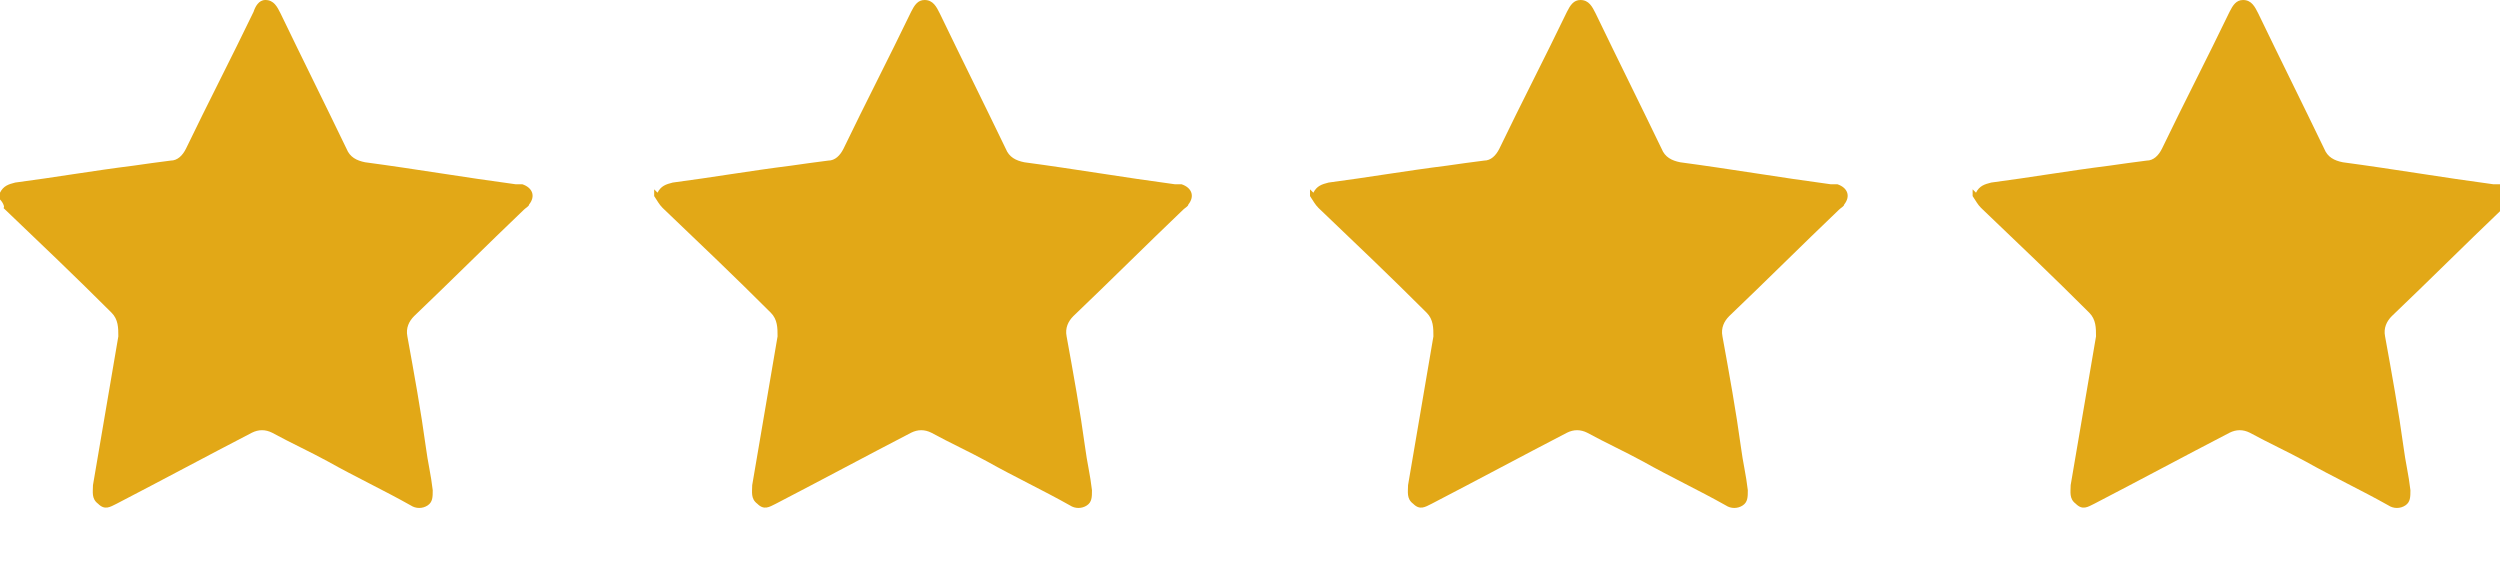
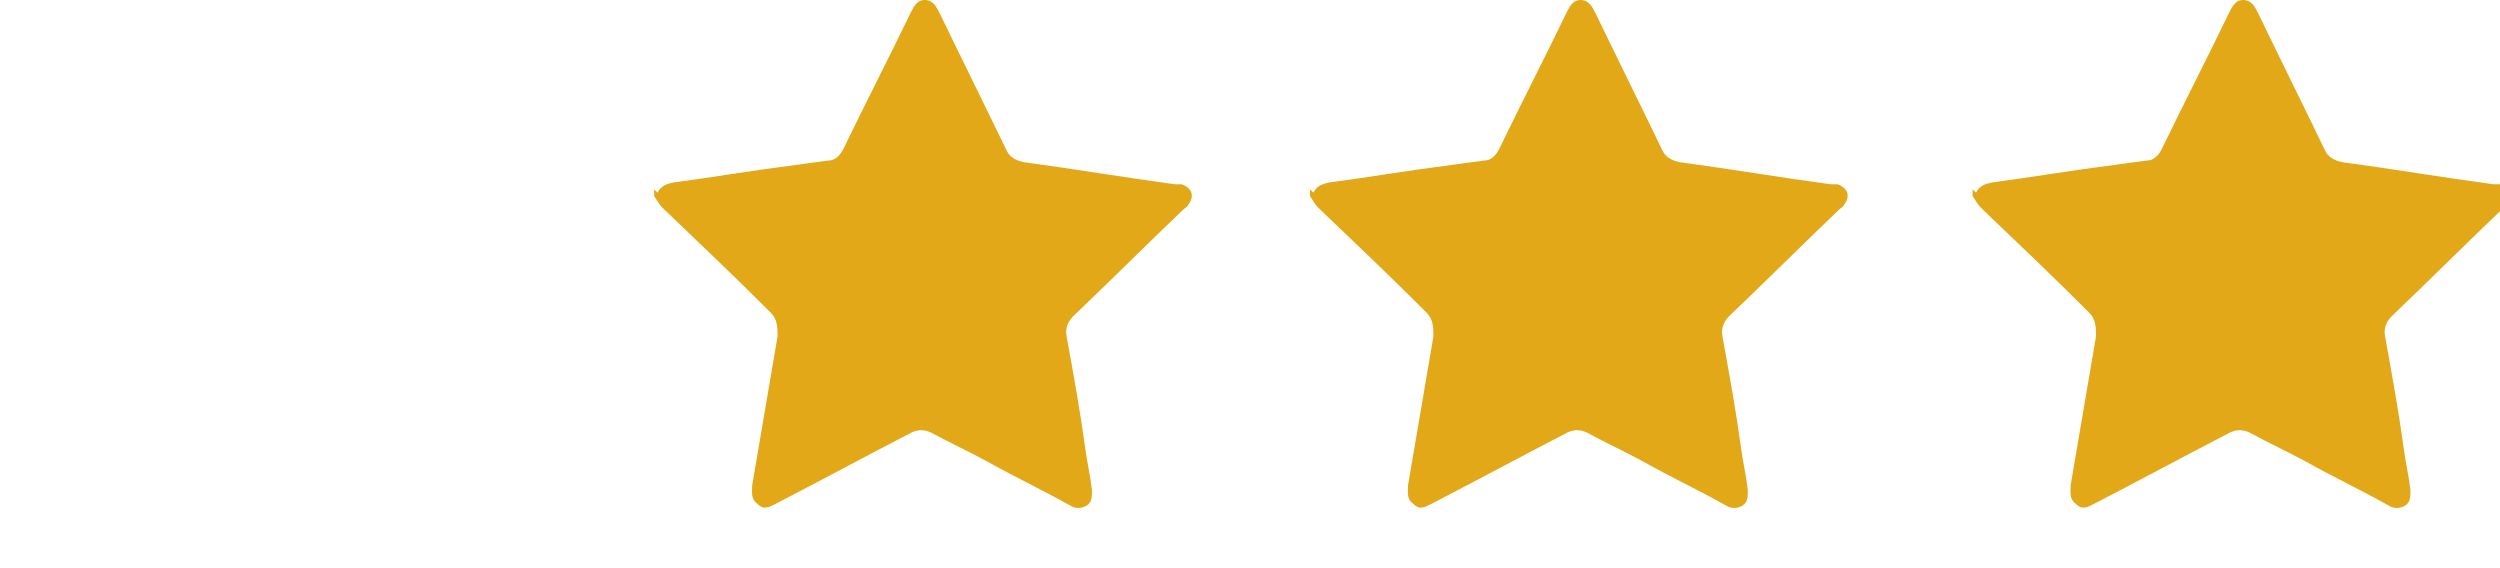
<svg xmlns="http://www.w3.org/2000/svg" version="1.1" viewBox="0 0 147.9 33.6">
  <defs>
    <style>
      .cls-1 {
        fill: #e2a817;
      }
    </style>
  </defs>
  <g>
    <g id="Capa_1">
      <g>
        <g id="NrKPA1.tif">
-           <path class="cls-1" d="M0,11.4c.2-.4.5-.5.9-.6,2.3-.3,4.6-.7,7-1,.7-.1,1.4-.2,2.2-.3.4,0,.7-.3.9-.7,1.3-2.7,2.7-5.4,4-8.1C15.1.4,15.3,0,15.7,0c.5,0,.7.4.9.8,1.3,2.7,2.6,5.3,3.9,8,.2.5.6.7,1.1.8,3,.4,5.9.9,8.9,1.3.1,0,.2,0,.4,0,.6.2.8.7.4,1.2,0,.1-.2.2-.3.3-2.2,2.1-4.3,4.2-6.5,6.3-.3.3-.5.7-.4,1.2.4,2.2.8,4.4,1.1,6.6.1.8.3,1.6.4,2.5,0,.4,0,.7-.3.9-.3.2-.7.2-1,0-1.6-.9-3.3-1.7-4.9-2.6-1.1-.6-2.2-1.1-3.3-1.7-.4-.2-.8-.2-1.2,0-2.7,1.4-5.3,2.8-8,4.2-.4.2-.7.4-1.1,0-.4-.3-.3-.7-.3-1.1.5-2.9,1-5.9,1.5-8.8,0-.5,0-1-.4-1.4-2.1-2.1-4.2-4.1-6.4-6.2C.3,12.3.2,12,0,11.8c0-.1,0-.2,0-.4Z" />
-         </g>
+           </g>
        <g id="NrKPA1.tif-2" data-name="NrKPA1.tif">
          <path class="cls-1" d="M38.9,11.4c.2-.4.5-.5.9-.6,2.3-.3,4.6-.7,7-1,.7-.1,1.4-.2,2.2-.3.4,0,.7-.3.9-.7,1.3-2.7,2.7-5.4,4-8.1.2-.4.4-.7.8-.7.5,0,.7.4.9.8,1.3,2.7,2.6,5.3,3.9,8,.2.5.6.7,1.1.8,3,.4,5.9.9,8.9,1.3.1,0,.2,0,.4,0,.6.2.8.7.4,1.2,0,.1-.2.2-.3.3-2.2,2.1-4.3,4.2-6.5,6.3-.3.3-.5.7-.4,1.2.4,2.2.8,4.4,1.1,6.6.1.8.3,1.6.4,2.5,0,.4,0,.7-.3.9-.3.2-.7.2-1,0-1.6-.9-3.3-1.7-4.9-2.6-1.1-.6-2.2-1.1-3.3-1.7-.4-.2-.8-.2-1.2,0-2.7,1.4-5.3,2.8-8,4.2-.4.2-.7.4-1.1,0-.4-.3-.3-.7-.3-1.1.5-2.9,1-5.9,1.5-8.8,0-.5,0-1-.4-1.4-2.1-2.1-4.2-4.1-6.4-6.2-.2-.2-.3-.4-.5-.7,0-.1,0-.2,0-.4Z" />
        </g>
        <g id="NrKPA1.tif-3" data-name="NrKPA1.tif">
          <path class="cls-1" d="M77.7,11.4c.2-.4.5-.5.9-.6,2.3-.3,4.6-.7,7-1,.7-.1,1.4-.2,2.2-.3.4,0,.7-.3.9-.7,1.3-2.7,2.7-5.4,4-8.1.2-.4.4-.7.8-.7.5,0,.7.4.9.8,1.3,2.7,2.6,5.3,3.9,8,.2.5.6.7,1.1.8,3,.4,5.9.9,8.9,1.3.1,0,.2,0,.4,0,.6.2.8.7.4,1.2,0,.1-.2.2-.3.3-2.2,2.1-4.3,4.2-6.5,6.3-.3.3-.5.7-.4,1.2.4,2.2.8,4.4,1.1,6.6.1.8.3,1.6.4,2.5,0,.4,0,.7-.3.9-.3.2-.7.2-1,0-1.6-.9-3.3-1.7-4.9-2.6-1.1-.6-2.2-1.1-3.3-1.7-.4-.2-.8-.2-1.2,0-2.7,1.4-5.3,2.8-8,4.2-.4.2-.7.4-1.1,0-.4-.3-.3-.7-.3-1.1.5-2.9,1-5.9,1.5-8.8,0-.5,0-1-.4-1.4-2.1-2.1-4.2-4.1-6.4-6.2-.2-.2-.3-.4-.5-.7,0-.1,0-.2,0-.4Z" />
        </g>
        <g id="NrKPA1.tif-4" data-name="NrKPA1.tif">
          <path class="cls-1" d="M116.9,11.4c.2-.4.5-.5.9-.6,2.3-.3,4.6-.7,7-1,.7-.1,1.4-.2,2.2-.3.4,0,.7-.3.9-.7,1.3-2.7,2.7-5.4,4-8.1.2-.4.4-.7.8-.7.5,0,.7.4.9.8,1.3,2.7,2.6,5.3,3.9,8,.2.5.6.7,1.1.8,3,.4,5.9.9,8.9,1.3.1,0,.2,0,.4,0,.6.2.8.7.4,1.2,0,.1-.2.2-.3.3-2.2,2.1-4.3,4.2-6.5,6.3-.3.3-.5.7-.4,1.2.4,2.2.8,4.4,1.1,6.6.1.8.3,1.6.4,2.5,0,.4,0,.7-.3.9-.3.2-.7.2-1,0-1.6-.9-3.3-1.7-4.9-2.6-1.1-.6-2.2-1.1-3.3-1.7-.4-.2-.8-.2-1.2,0-2.7,1.4-5.3,2.8-8,4.2-.4.2-.7.4-1.1,0-.4-.3-.3-.7-.3-1.1.5-2.9,1-5.9,1.5-8.8,0-.5,0-1-.4-1.4-2.1-2.1-4.2-4.1-6.4-6.2-.2-.2-.3-.4-.5-.7,0-.1,0-.2,0-.4Z" />
        </g>
      </g>
    </g>
  </g>
</svg>